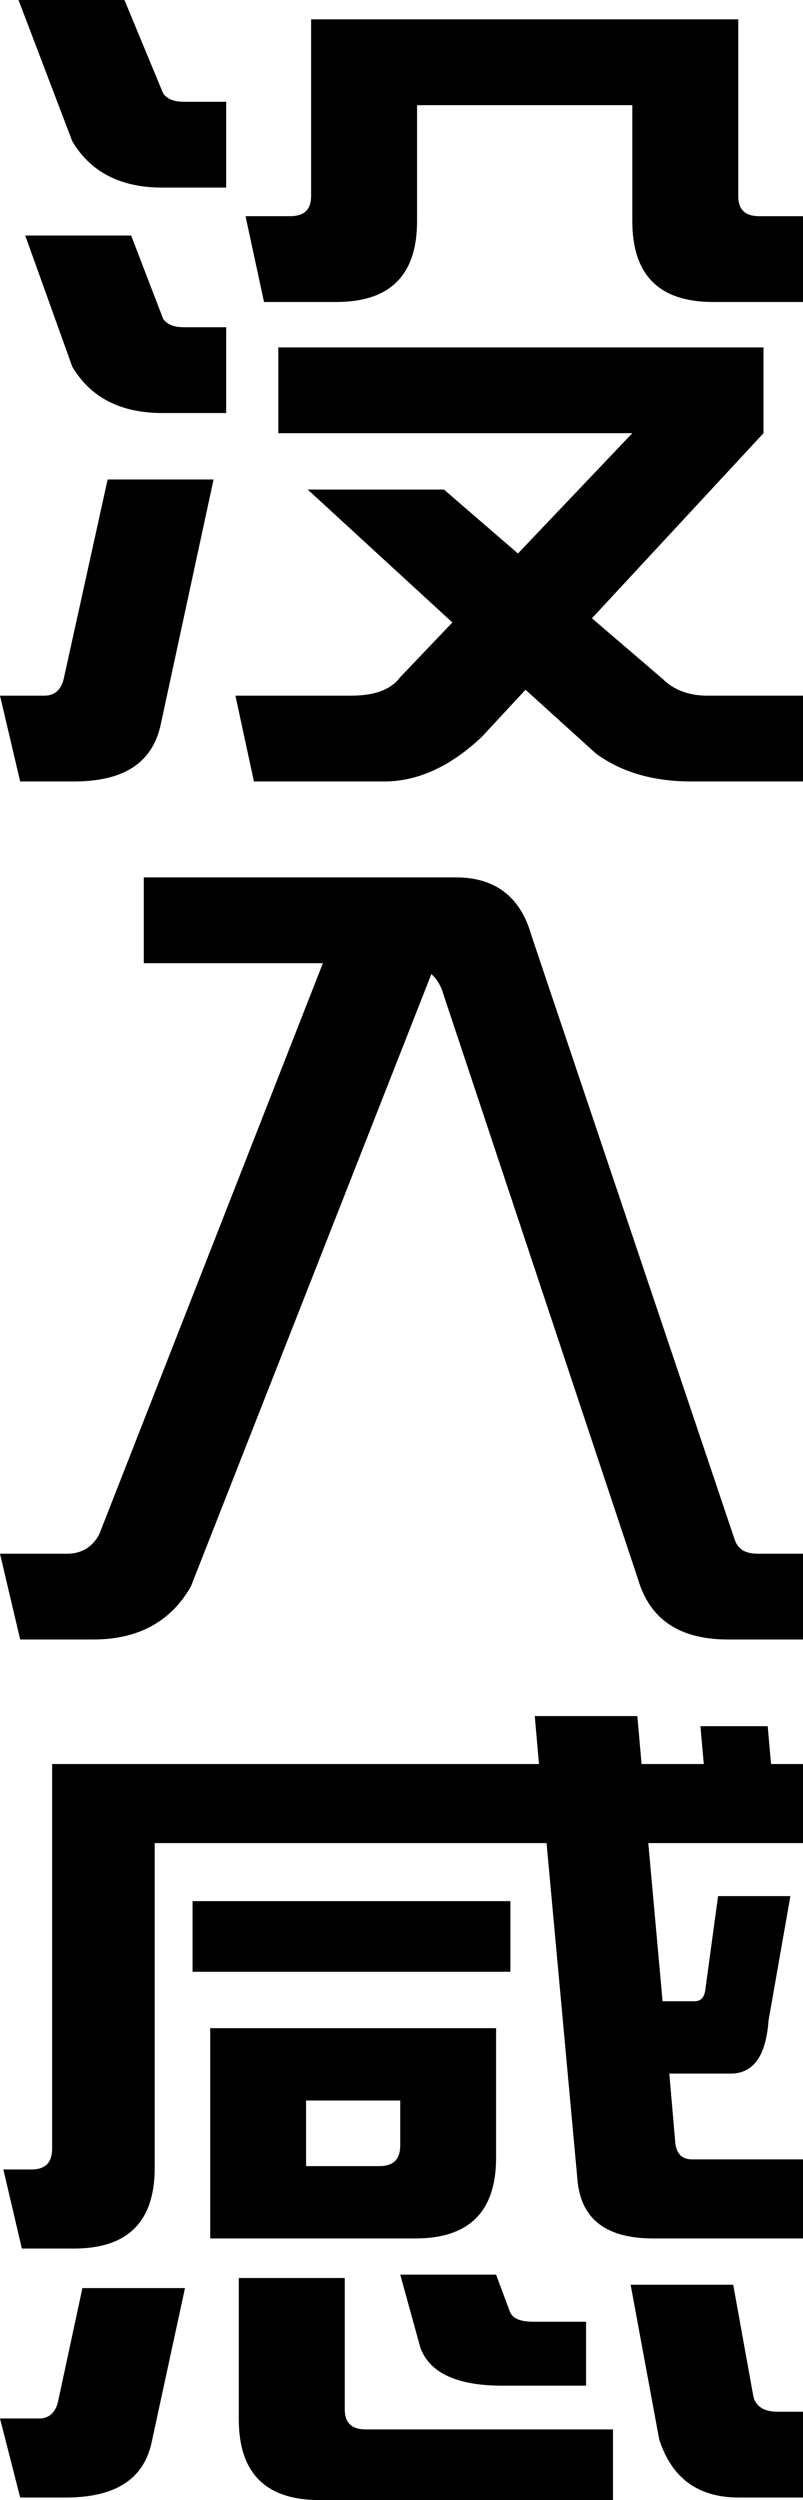
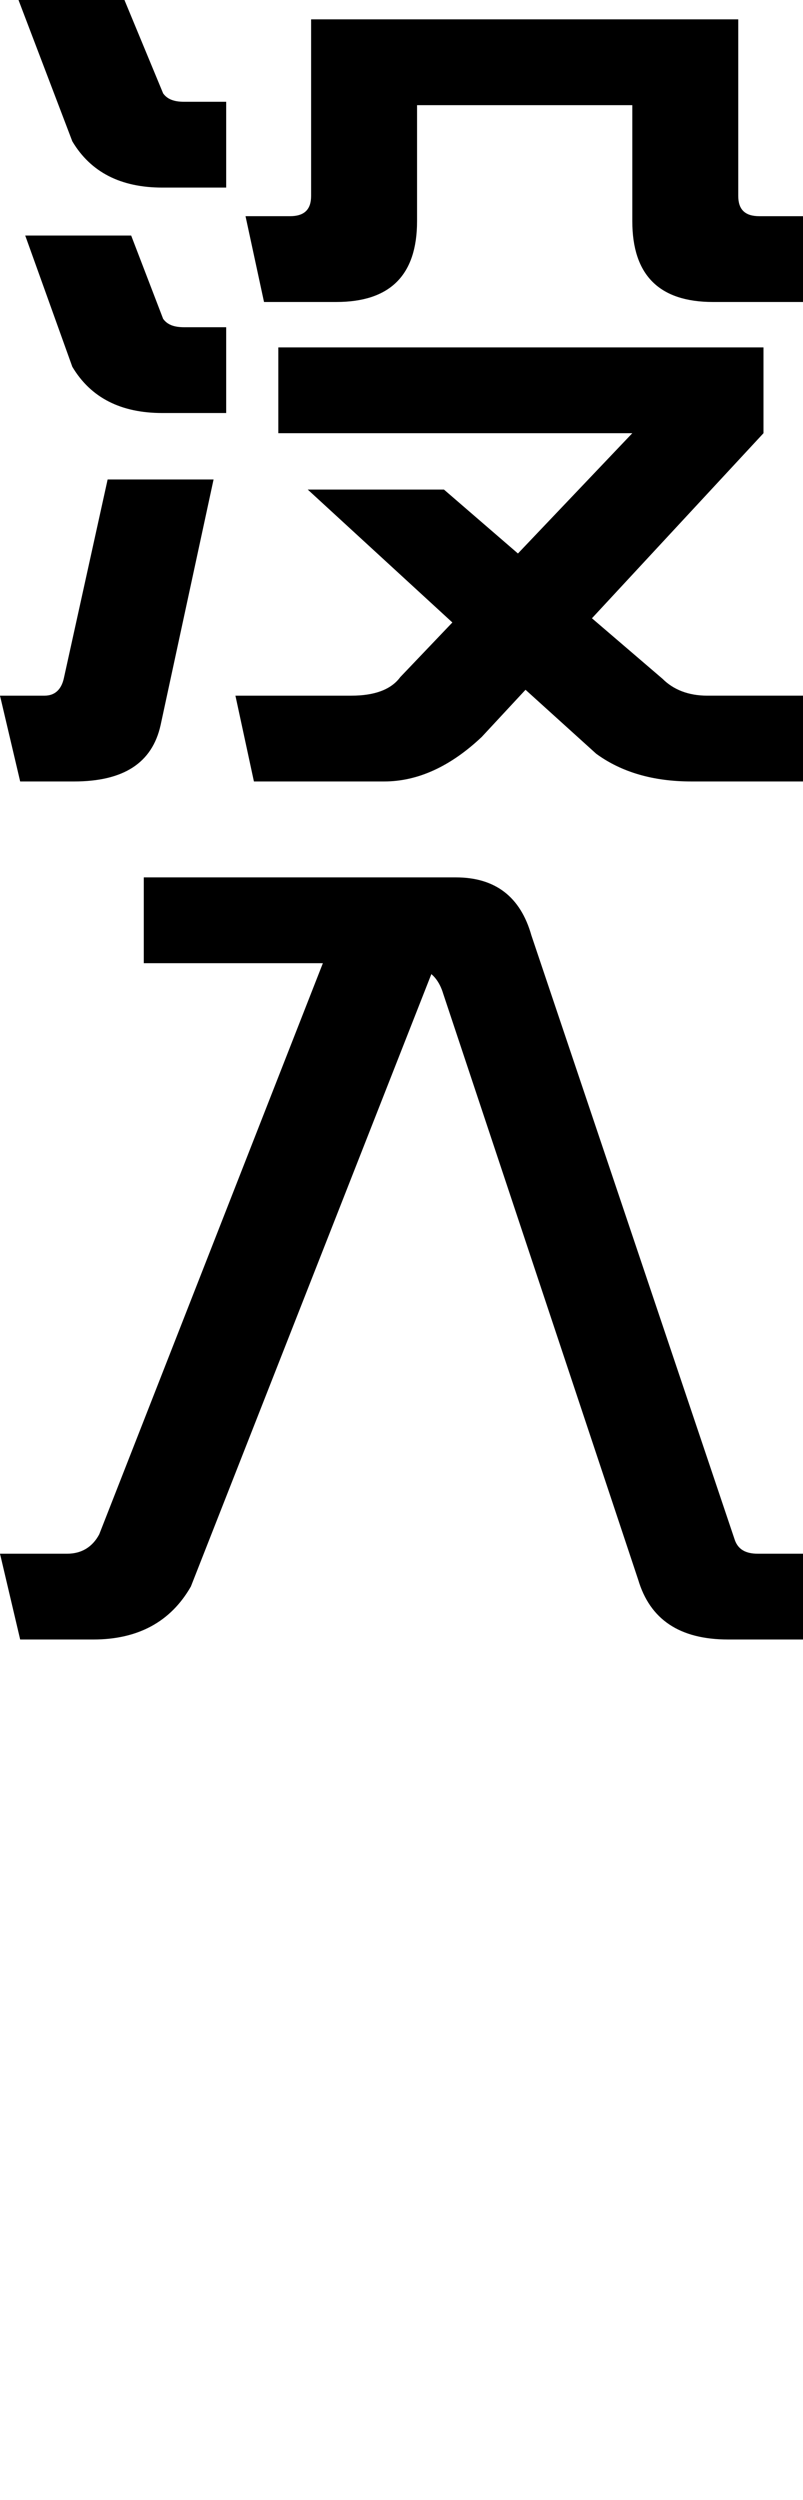
<svg xmlns="http://www.w3.org/2000/svg" id="a" viewBox="0 0 156.126 485.878">
  <defs>
    <style>.b{fill:#000;stroke-width:0px;}</style>
  </defs>
  <path class="b" d="M41.524,93.185l-10.299,47.737c-1.635,7.356-7.193,10.953-16.839,10.953H3.923l-3.923-16.675h8.665c1.962,0,3.269-1.145,3.76-3.434l8.501-38.582h20.599ZM31.715,18.146c.817,1.145,2.126,1.635,4.087,1.635h8.174v16.675h-12.424c-8.011,0-13.896-2.942-17.493-8.991L3.597,0h20.599l7.52,18.146ZM31.715,61.96c.817,1.145,2.126,1.635,4.087,1.635h8.174v16.675h-12.424c-8.011,0-13.896-2.942-17.493-8.991l-9.155-25.503h20.599l6.212,16.185ZM148.442,84.193l-33.351,35.966,13.732,11.771c2.126,2.125,5.068,3.269,8.665,3.269h18.637v16.675h-21.743c-7.357,0-13.569-1.798-18.474-5.394l-13.732-12.425-8.502,9.155c-6.049,5.722-12.424,8.664-18.964,8.664h-25.34l-3.597-16.675h22.561c4.414,0,7.684-1.145,9.482-3.597l10.136-10.626-28.119-25.831h26.484l14.386,12.425,22.234-23.378H54.113v-16.675h94.33v16.675ZM81.087,42.996c0,10.463-5.231,15.694-15.694,15.694h-14.06l-3.597-16.676h8.665c2.779,0,4.087-1.308,4.087-3.923V3.76h83.049v34.332c0,2.615,1.308,3.923,4.087,3.923h8.502v16.676h-17.493c-10.463,0-15.694-5.231-15.694-15.694v-22.561h-41.852v22.561Z" />
  <path class="b" d="M0,301.956h13.079c2.779,0,4.904-1.308,6.212-3.76l43.486-111.005H27.956v-16.676h60.652c7.684,0,12.588,3.761,14.713,11.28l39.563,117.544c.654,1.799,2.126,2.616,4.414,2.616h8.828v16.675h-14.55c-9.482,0-15.204-3.923-17.492-11.607l-37.928-113.947c-.49-1.635-1.308-2.942-2.289-3.76l-46.756,119.016c-3.923,6.866-10.299,10.299-18.964,10.299H3.923l-3.923-16.675Z" />
-   <path class="b" d="M35.966,444.68l-6.54,30.244c-1.635,7.03-7.193,10.463-16.675,10.463H3.923l-3.923-15.367h7.684c1.798,0,3.106-1.145,3.597-3.269l4.741-22.07h19.945ZM30.081,421.302c0,10.463-5.231,15.694-15.694,15.694H4.25l-3.597-15.367h5.395c2.779,0,4.087-1.308,4.087-4.087v-74.712h94.657l-.817-9.318h19.945l.817,9.318h12.098l-.654-7.356h13.079l.654,7.356h6.212v15.367h-30.081l2.779,30.735h6.212c1.308,0,1.962-.817,2.125-2.453l2.453-17.982h14.06l-4.251,24.195c-.49,6.866-2.942,10.3-7.356,10.3h-11.934l1.144,13.241c.164,2.289,1.308,3.434,3.27,3.434h21.58v15.367h-29.1c-8.992,0-13.896-3.597-14.713-10.953l-6.049-65.884H30.081v63.105ZM99.234,369.478v13.732h-61.796v-13.732h61.796ZM96.455,419.34c0,10.463-5.231,15.694-15.694,15.694h-39.89v-40.87h55.584v25.176ZM67.028,442.718v25.504c0,2.615,1.308,3.923,4.087,3.923h48.064v13.733h-57.055c-10.463,0-15.694-5.232-15.694-15.695v-27.465h20.599ZM59.508,420.975h14.223c2.779,0,4.087-1.308,4.087-4.087v-8.664h-18.31v12.751ZM99.07,449.094c.491,1.472,1.962,2.125,4.741,2.125h10.136v12.425h-16.348c-8.665,0-14.06-2.452-15.858-7.356l-3.923-14.223h18.637l2.616,7.029ZM146.481,465.769c.49,1.961,2.125,2.942,4.741,2.942h4.905v16.675h-12.425c-8.011,0-13.079-3.76-15.531-11.28l-5.559-30.08h19.945l3.924,21.743Z" />
</svg>